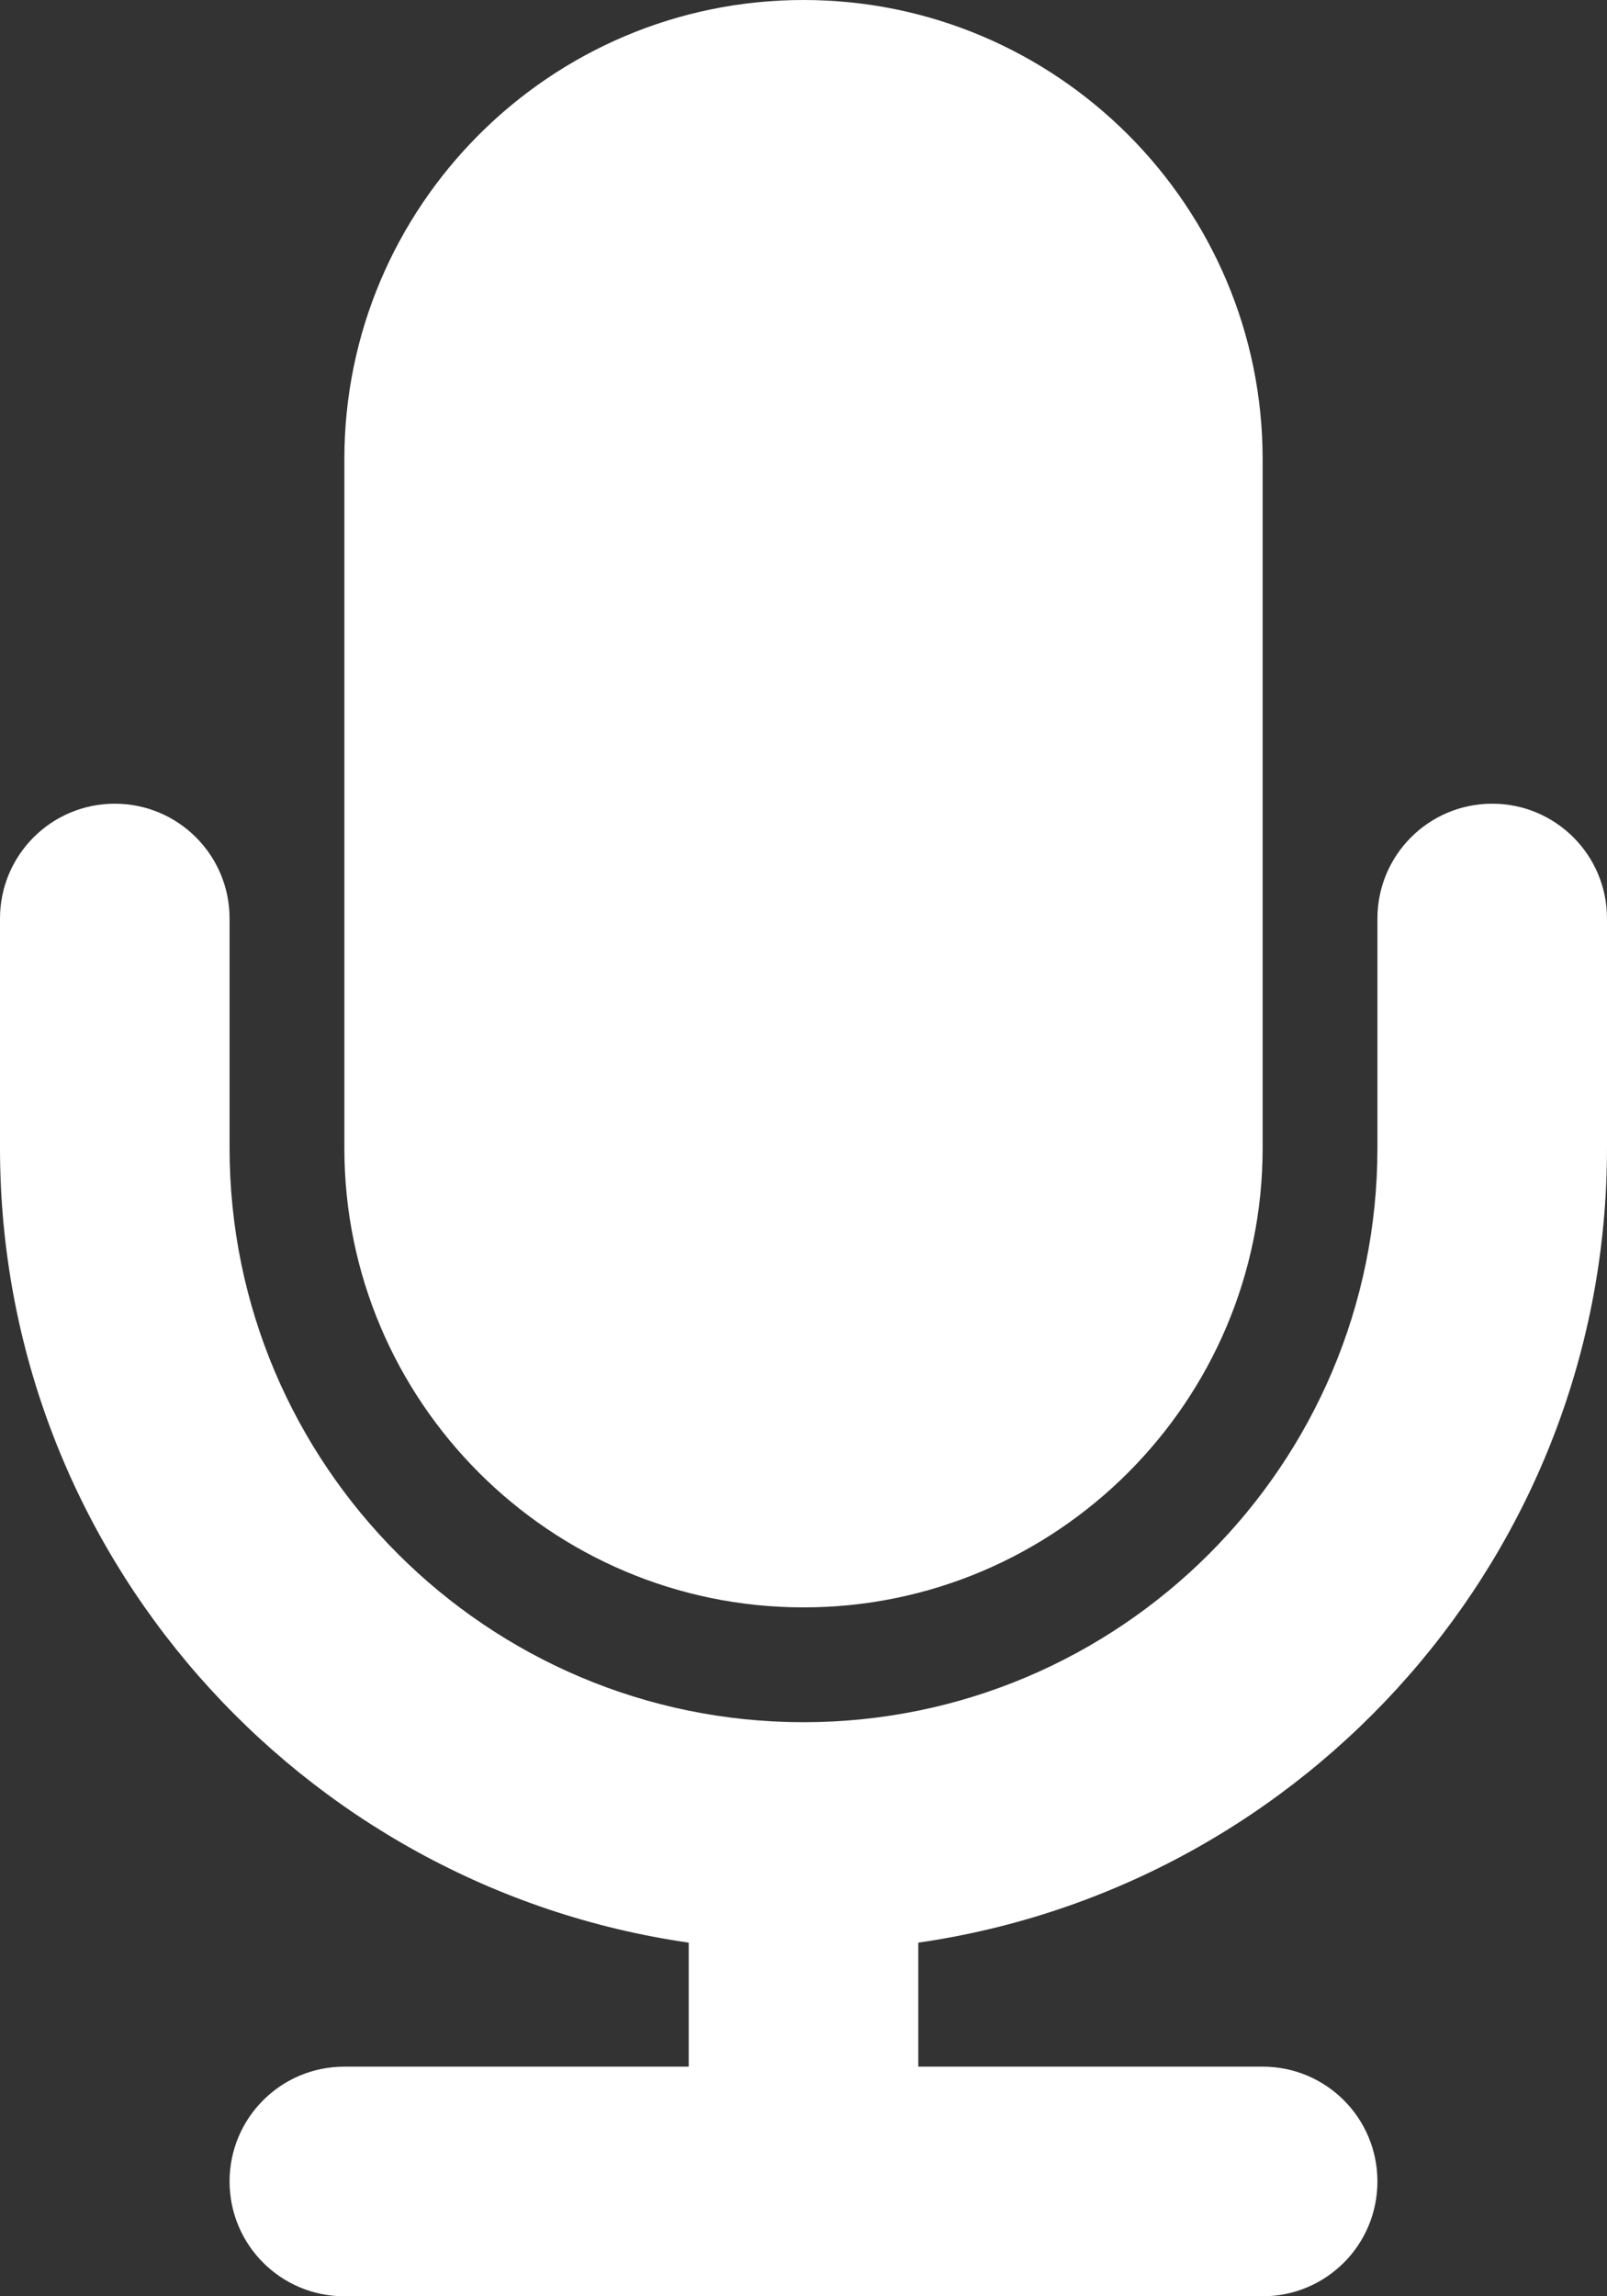
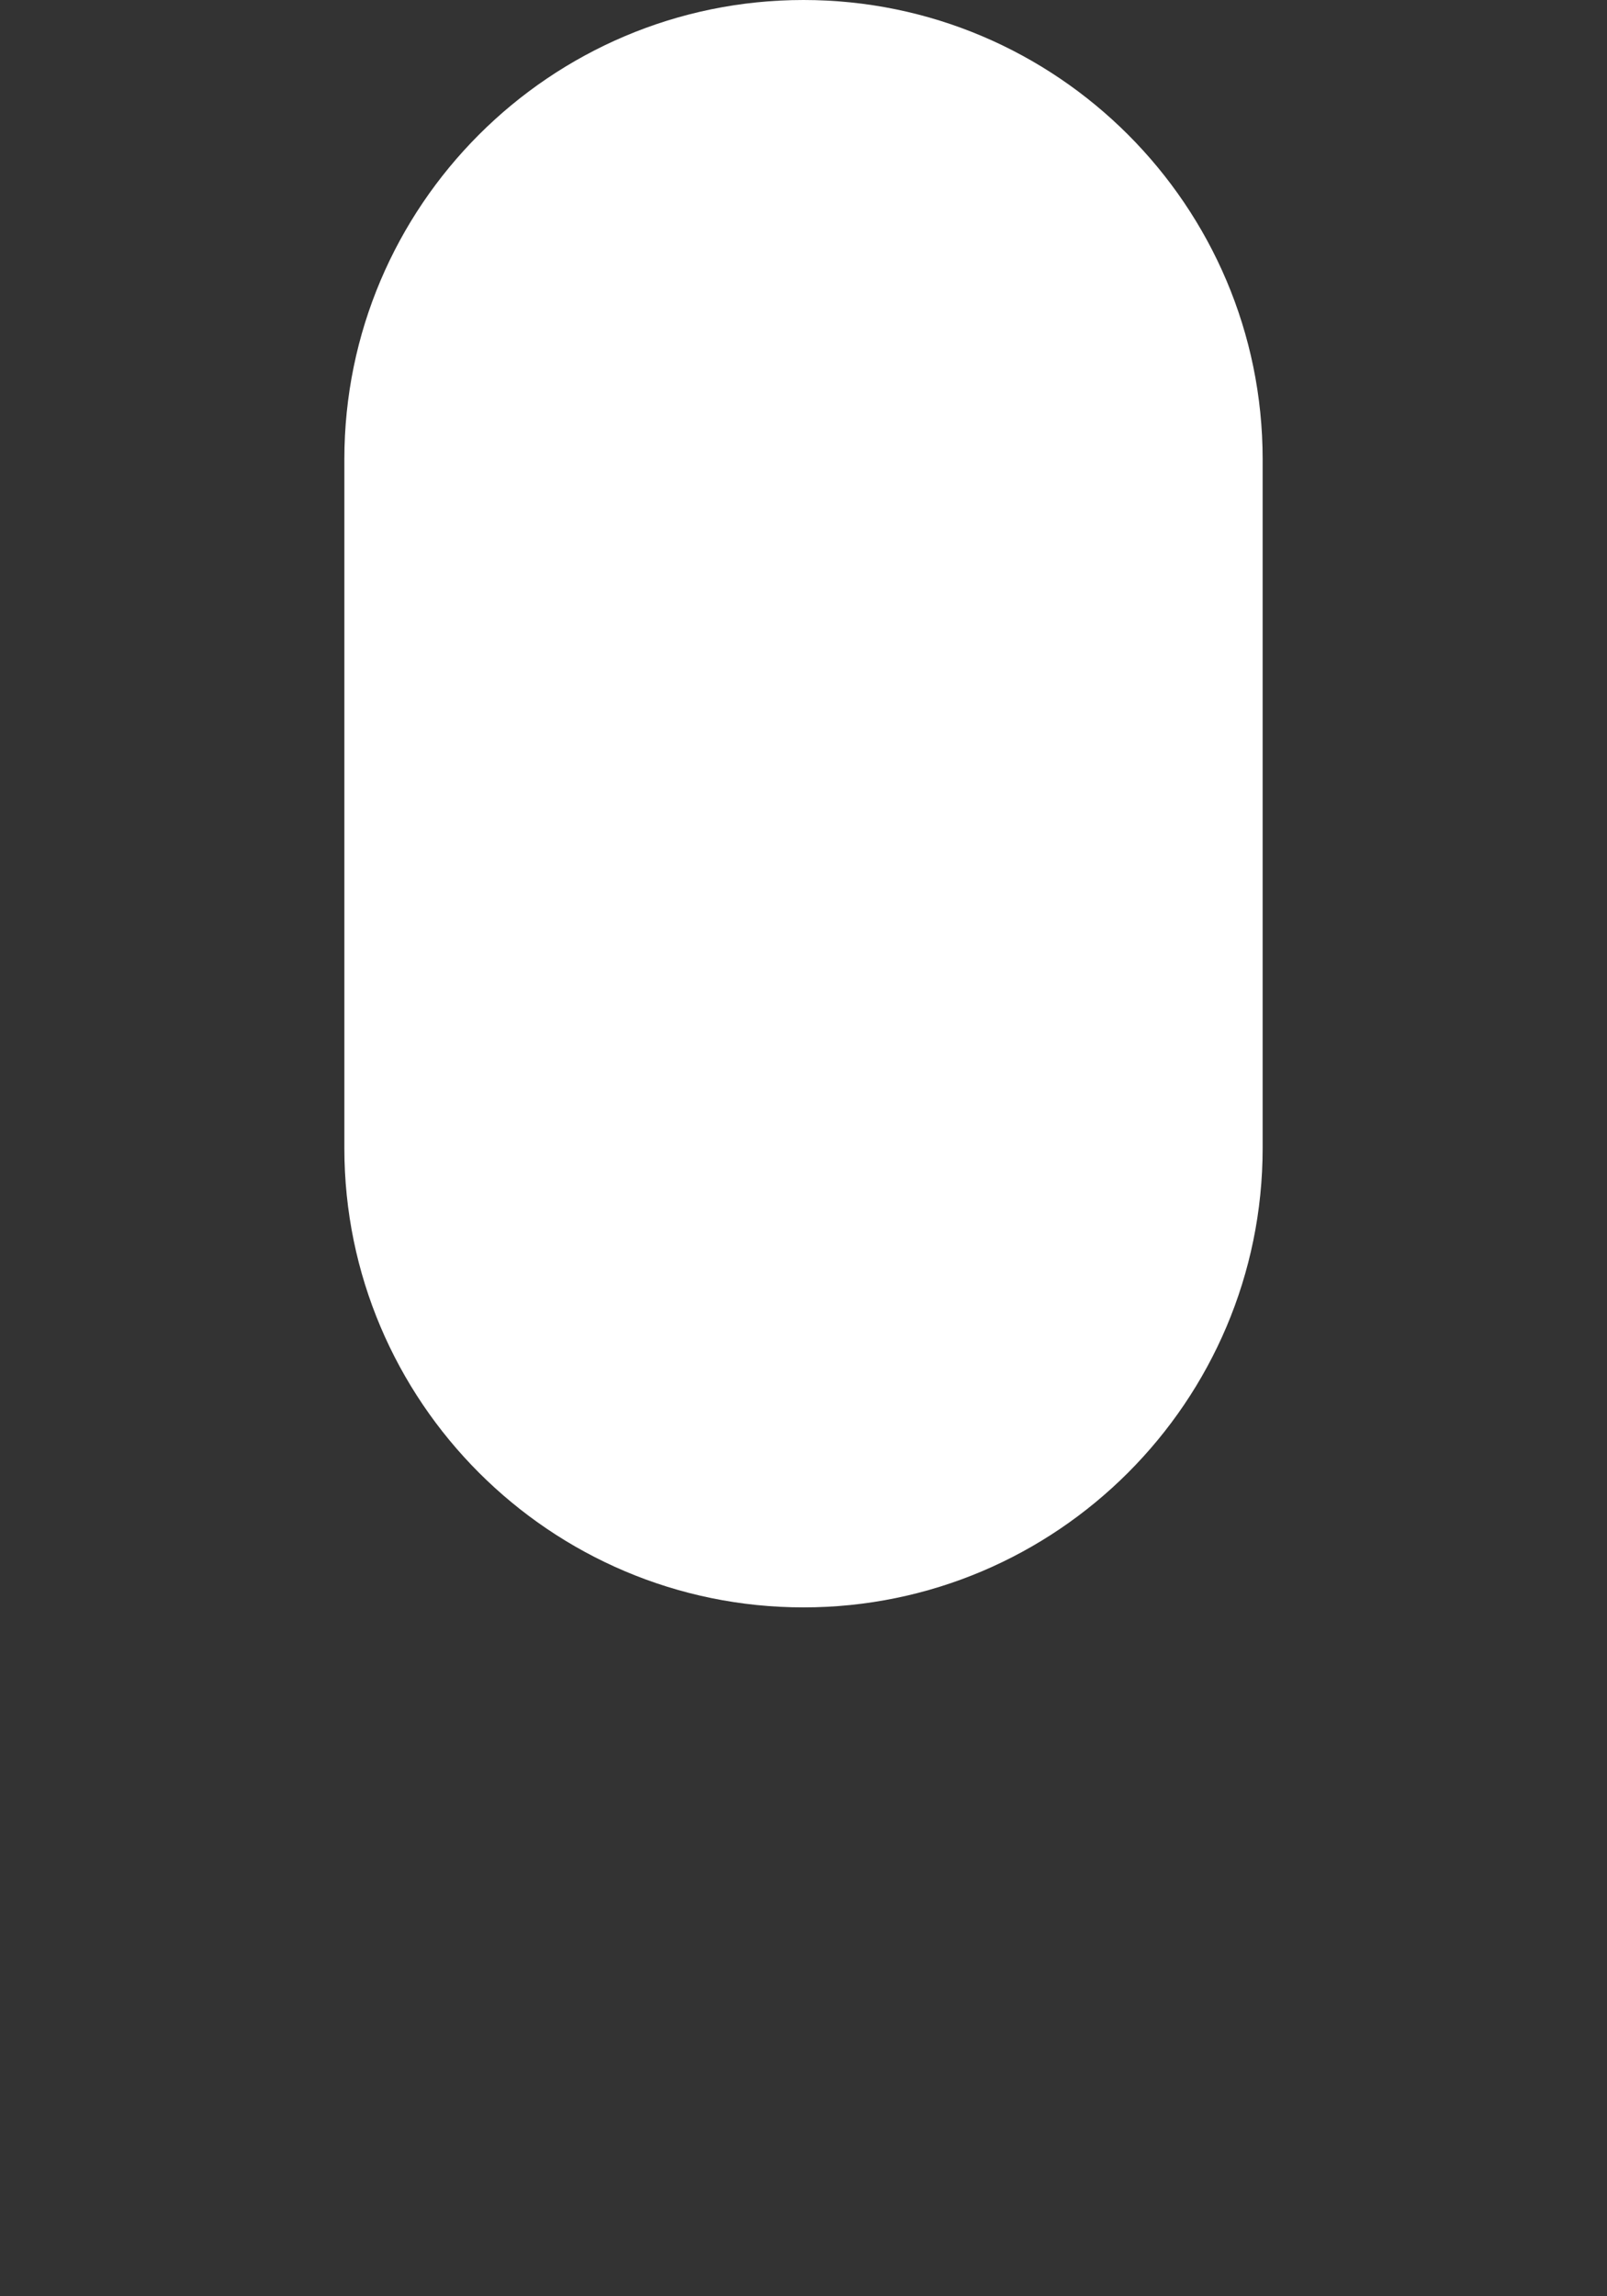
<svg xmlns="http://www.w3.org/2000/svg" height="20" id="Layer_1" version="1.2" viewBox="0 0 14 20" width="14" xml:space="preserve">
  <rect x="0" y="0" width="14" height="20" fill="#333333" stroke="none" />
  <defs id="defs3849" />
  <g id="g3844" transform="translate(-5,-2)">
    <path fill="#ffffff" d="m 12,16 c 2.206,0 4,-1.795 4,-4 V 6 C 16,3.794 14.206,2 12,2 9.794,2 8,3.794 8,6 v 6 c 0,2.205 1.794,4 4,4 z" id="path3840" />
-     <path fill="#ffffff" d="M 19,12 V 10 C 19,9.448 18.553,9 18,9 17.447,9 17,9.448 17,10 v 2 c 0,2.757 -2.243,5 -5,5 C 9.243,17 7,14.757 7,12 V 10 C 7,9.448 6.553,9 6,9 5.447,9 5,9.448 5,10 v 2 c 0,3.52 2.613,6.432 6,6.92 V 20 H 8 c -0.553,0 -1,0.447 -1,1 0,0.553 0.447,1 1,1 h 8 c 0.553,0 1,-0.447 1,-1 0,-0.553 -0.447,-1 -1,-1 h -3 v -1.08 c 3.387,-0.488 6,-3.4 6,-6.92 z" id="path3842" />
  </g>
</svg>